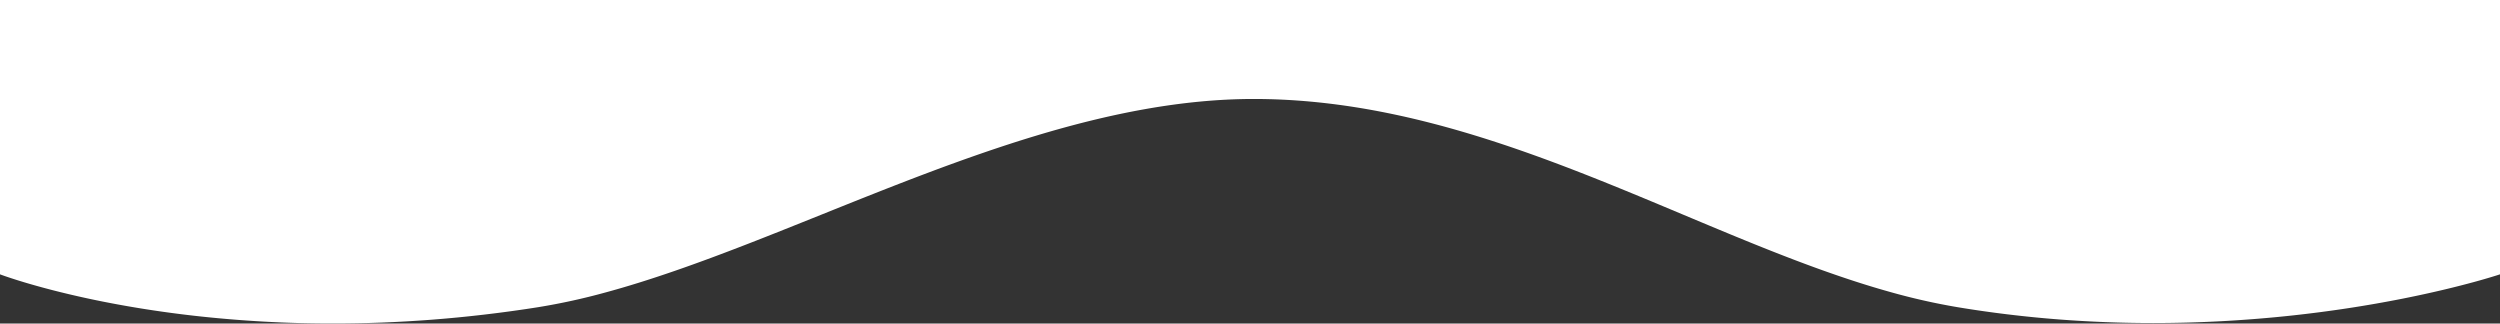
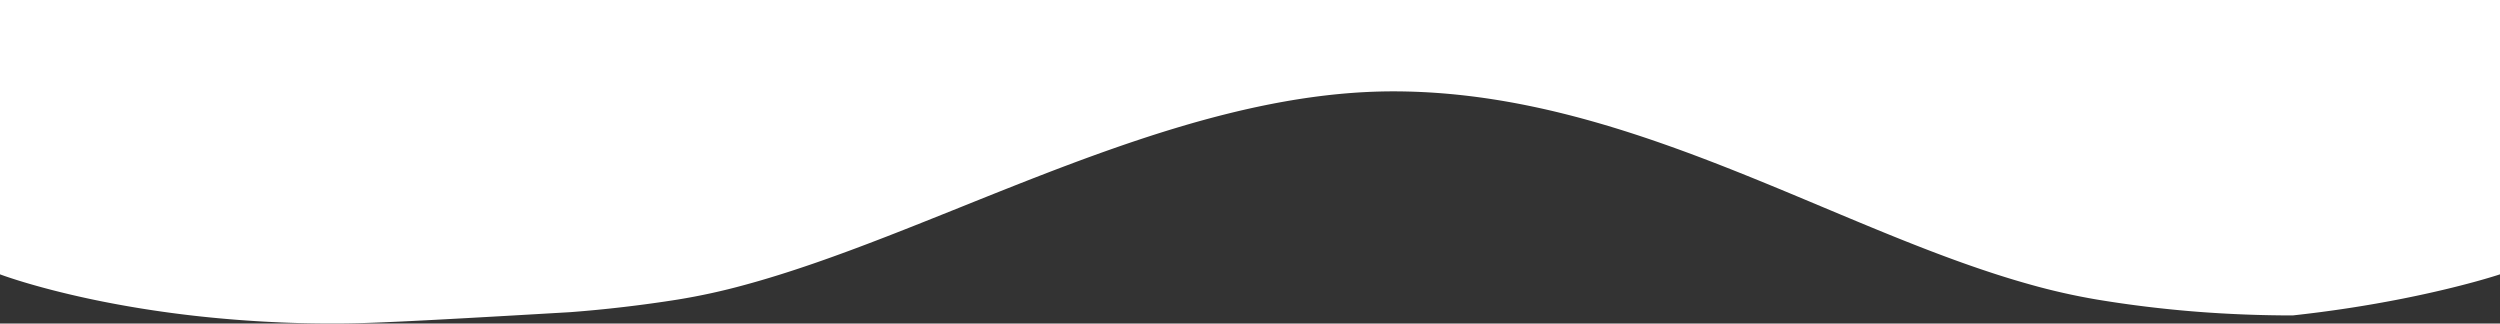
<svg xmlns="http://www.w3.org/2000/svg" width="1921.395" height="248.63" viewBox="0 0 1921.395 248.63">
  <rect x="0" y="0" width="1921.395" height="248.63" fill="#333333" stroke="none" />
-   <path id="modules-top" d="M255.909,248.63a949.569,949.569,0,0,1-106.093-5.89C122.1,239.613,95,235.25,69.256,229.773c-22.92-4.876-40.5-9.754-51.211-12.986C6.353,213.258.255,210.937,0,210.84V0H1921.394V210.84l-.041.015c-1.261.418-8.141,2.663-19.744,5.834-11.718,3.2-30.8,8.033-55.18,12.866-27.4,5.433-55.774,9.762-84.323,12.867a995.756,995.756,0,0,1-107.212,5.849c-24.426,0-48.951-.939-72.891-2.792-26.121-2.022-52.212-5.183-77.55-9.4a491.352,491.352,0,0,1-51.625-11.636c-16.329-4.55-33.433-10.042-52.291-16.788-35.114-12.562-70.07-27.223-107.078-42.745-51.383-21.551-104.513-43.835-159.335-60.639-14.17-4.343-28.124-8.211-41.475-11.5-14.321-3.524-28.526-6.52-42.22-8.907-14.517-2.53-28.988-4.466-43.01-5.756-14.742-1.356-29.494-2.043-43.845-2.043-13.478,0-27.511.689-41.709,2.049-13.5,1.293-27.589,3.234-41.876,5.77-13.473,2.391-27.582,5.394-41.935,8.925-13.384,3.292-27.476,7.167-41.885,11.515-55.769,16.83-111.234,39.1-164.872,60.646-39.13,15.715-76.09,30.558-112.5,43.145-19.552,6.759-37.1,12.223-53.64,16.706a488.794,488.794,0,0,1-51.476,11.255c-27.343,4.338-55.087,7.593-82.463,9.675C306.145,247.663,280.807,248.63,255.909,248.63Z" fill="#fff" />
+   <path id="modules-top" d="M255.909,248.63a949.569,949.569,0,0,1-106.093-5.89C122.1,239.613,95,235.25,69.256,229.773c-22.92-4.876-40.5-9.754-51.211-12.986C6.353,213.258.255,210.937,0,210.84V0H1921.394V210.84l-.041.015c-1.261.418-8.141,2.663-19.744,5.834-11.718,3.2-30.8,8.033-55.18,12.866-27.4,5.433-55.774,9.762-84.323,12.867c-24.426,0-48.951-.939-72.891-2.792-26.121-2.022-52.212-5.183-77.55-9.4a491.352,491.352,0,0,1-51.625-11.636c-16.329-4.55-33.433-10.042-52.291-16.788-35.114-12.562-70.07-27.223-107.078-42.745-51.383-21.551-104.513-43.835-159.335-60.639-14.17-4.343-28.124-8.211-41.475-11.5-14.321-3.524-28.526-6.52-42.22-8.907-14.517-2.53-28.988-4.466-43.01-5.756-14.742-1.356-29.494-2.043-43.845-2.043-13.478,0-27.511.689-41.709,2.049-13.5,1.293-27.589,3.234-41.876,5.77-13.473,2.391-27.582,5.394-41.935,8.925-13.384,3.292-27.476,7.167-41.885,11.515-55.769,16.83-111.234,39.1-164.872,60.646-39.13,15.715-76.09,30.558-112.5,43.145-19.552,6.759-37.1,12.223-53.64,16.706a488.794,488.794,0,0,1-51.476,11.255c-27.343,4.338-55.087,7.593-82.463,9.675C306.145,247.663,280.807,248.63,255.909,248.63Z" fill="#fff" />
</svg>